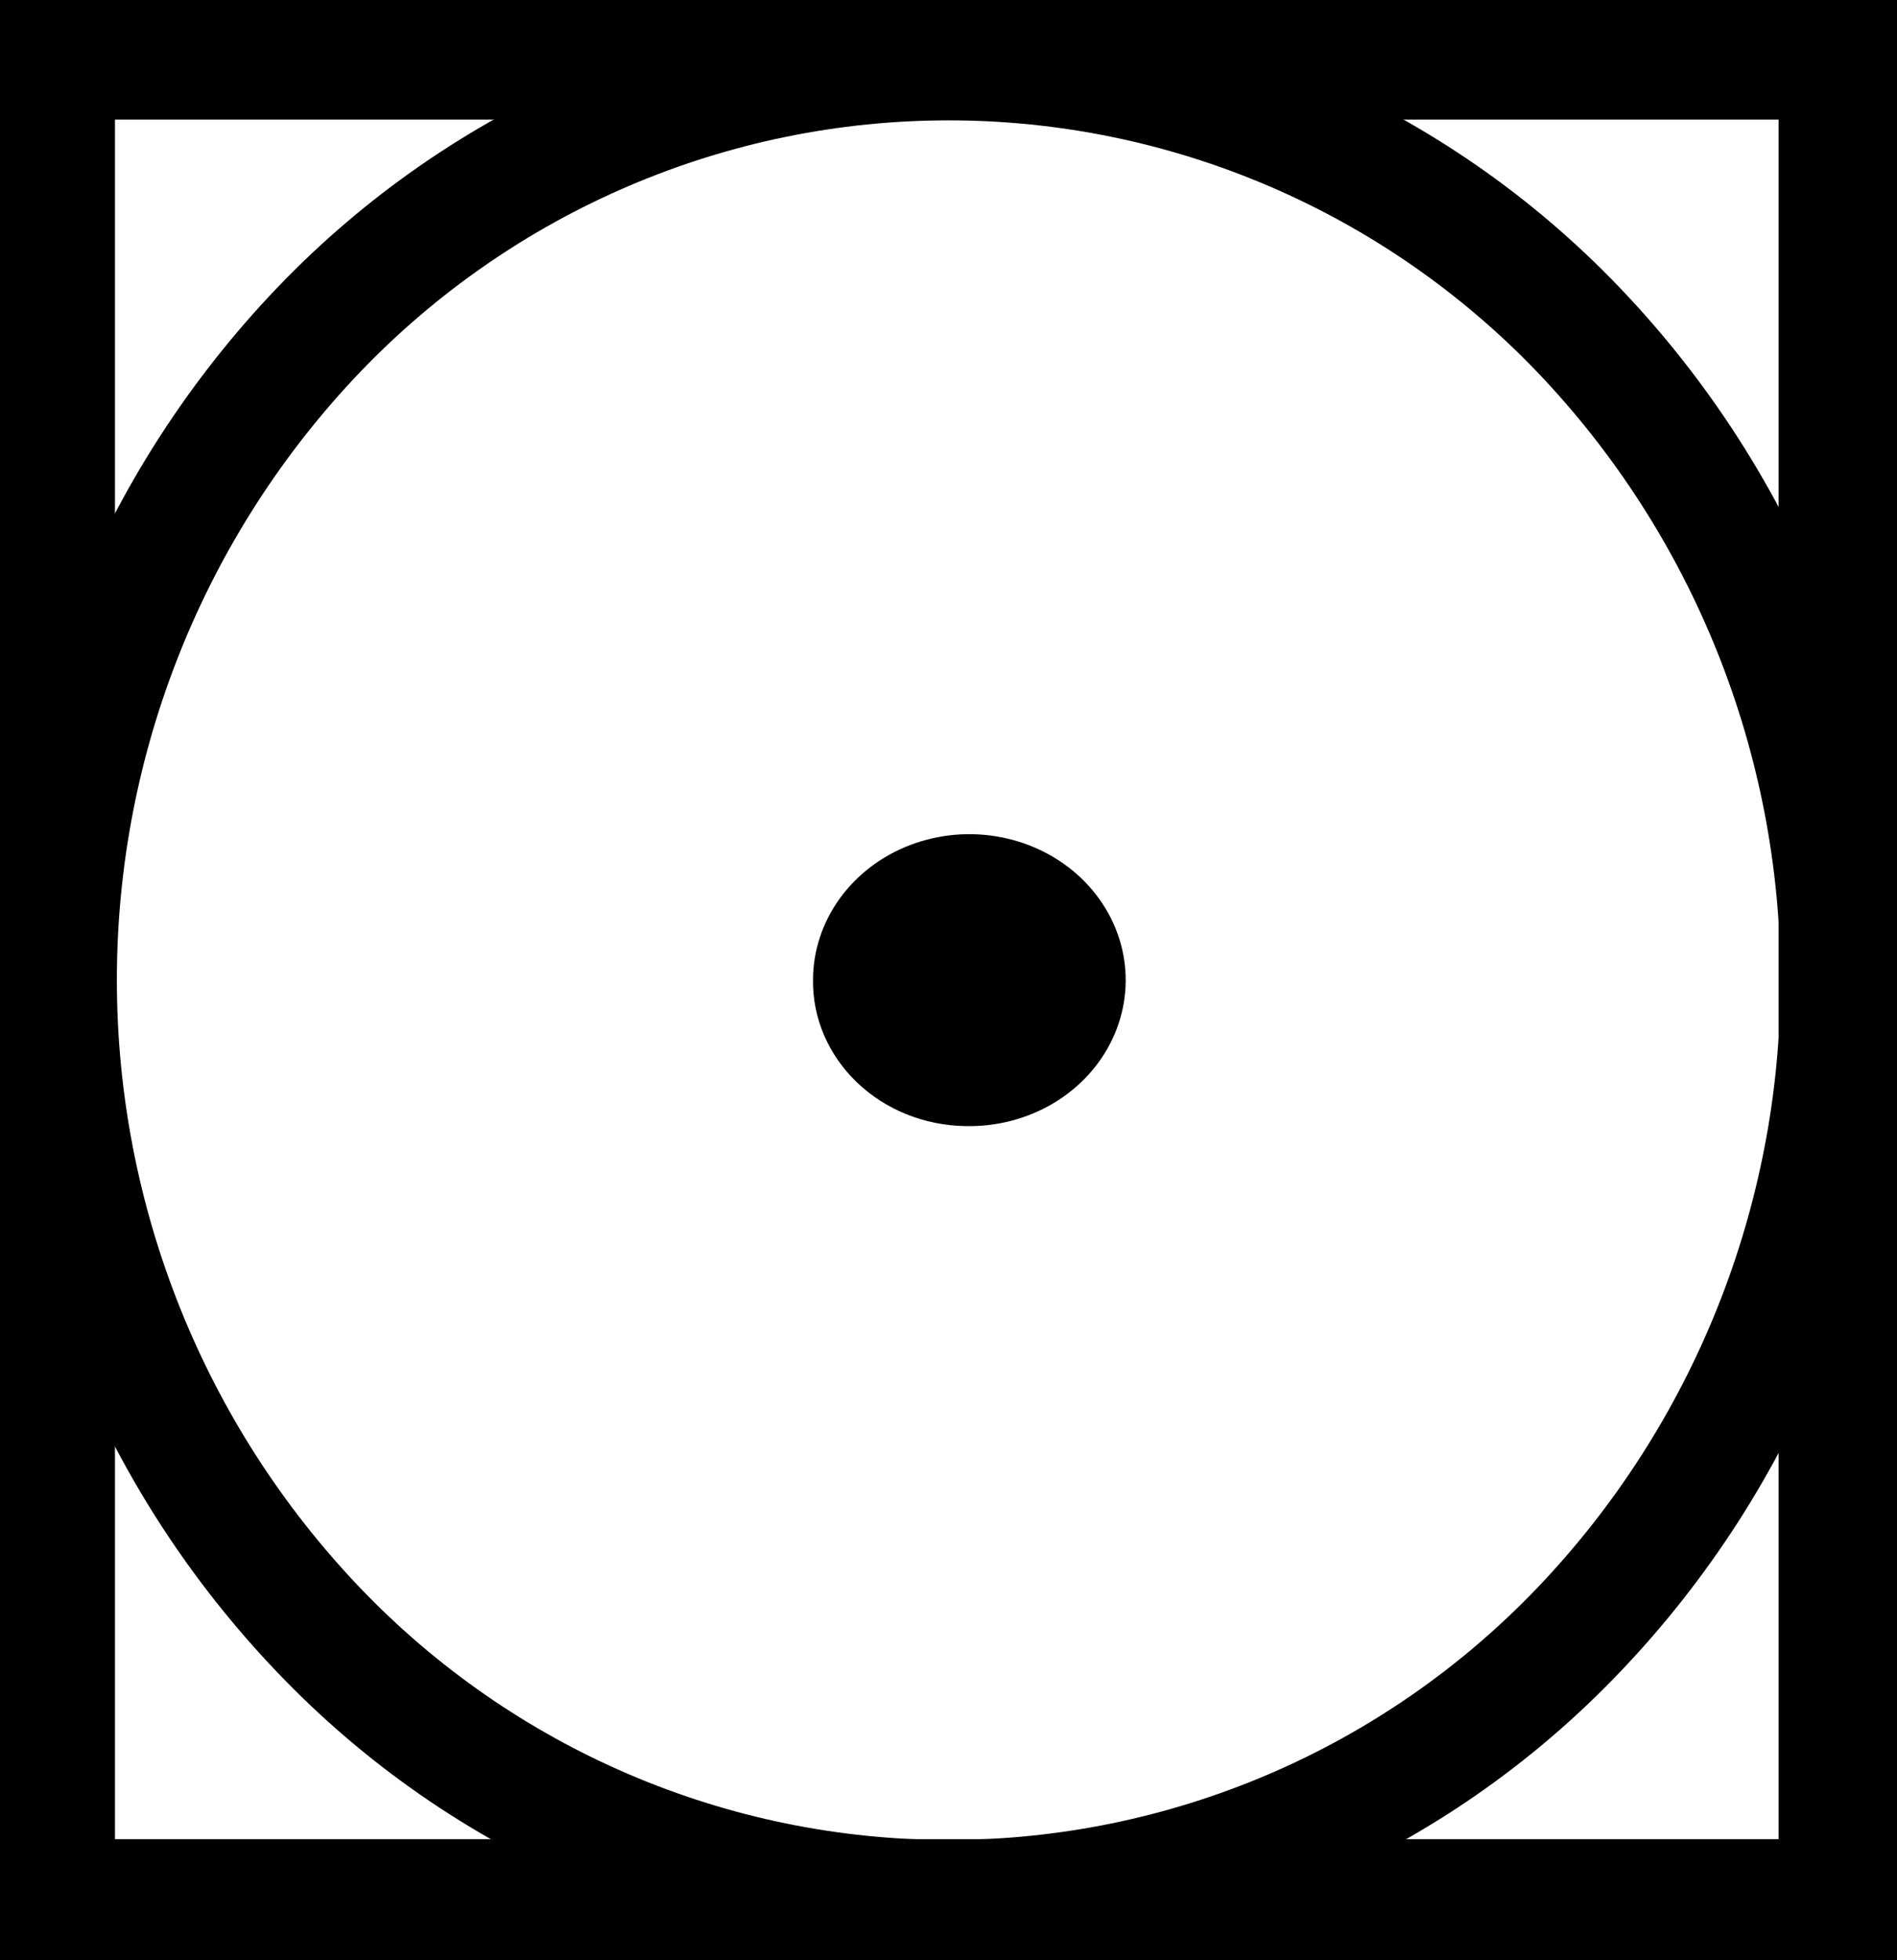
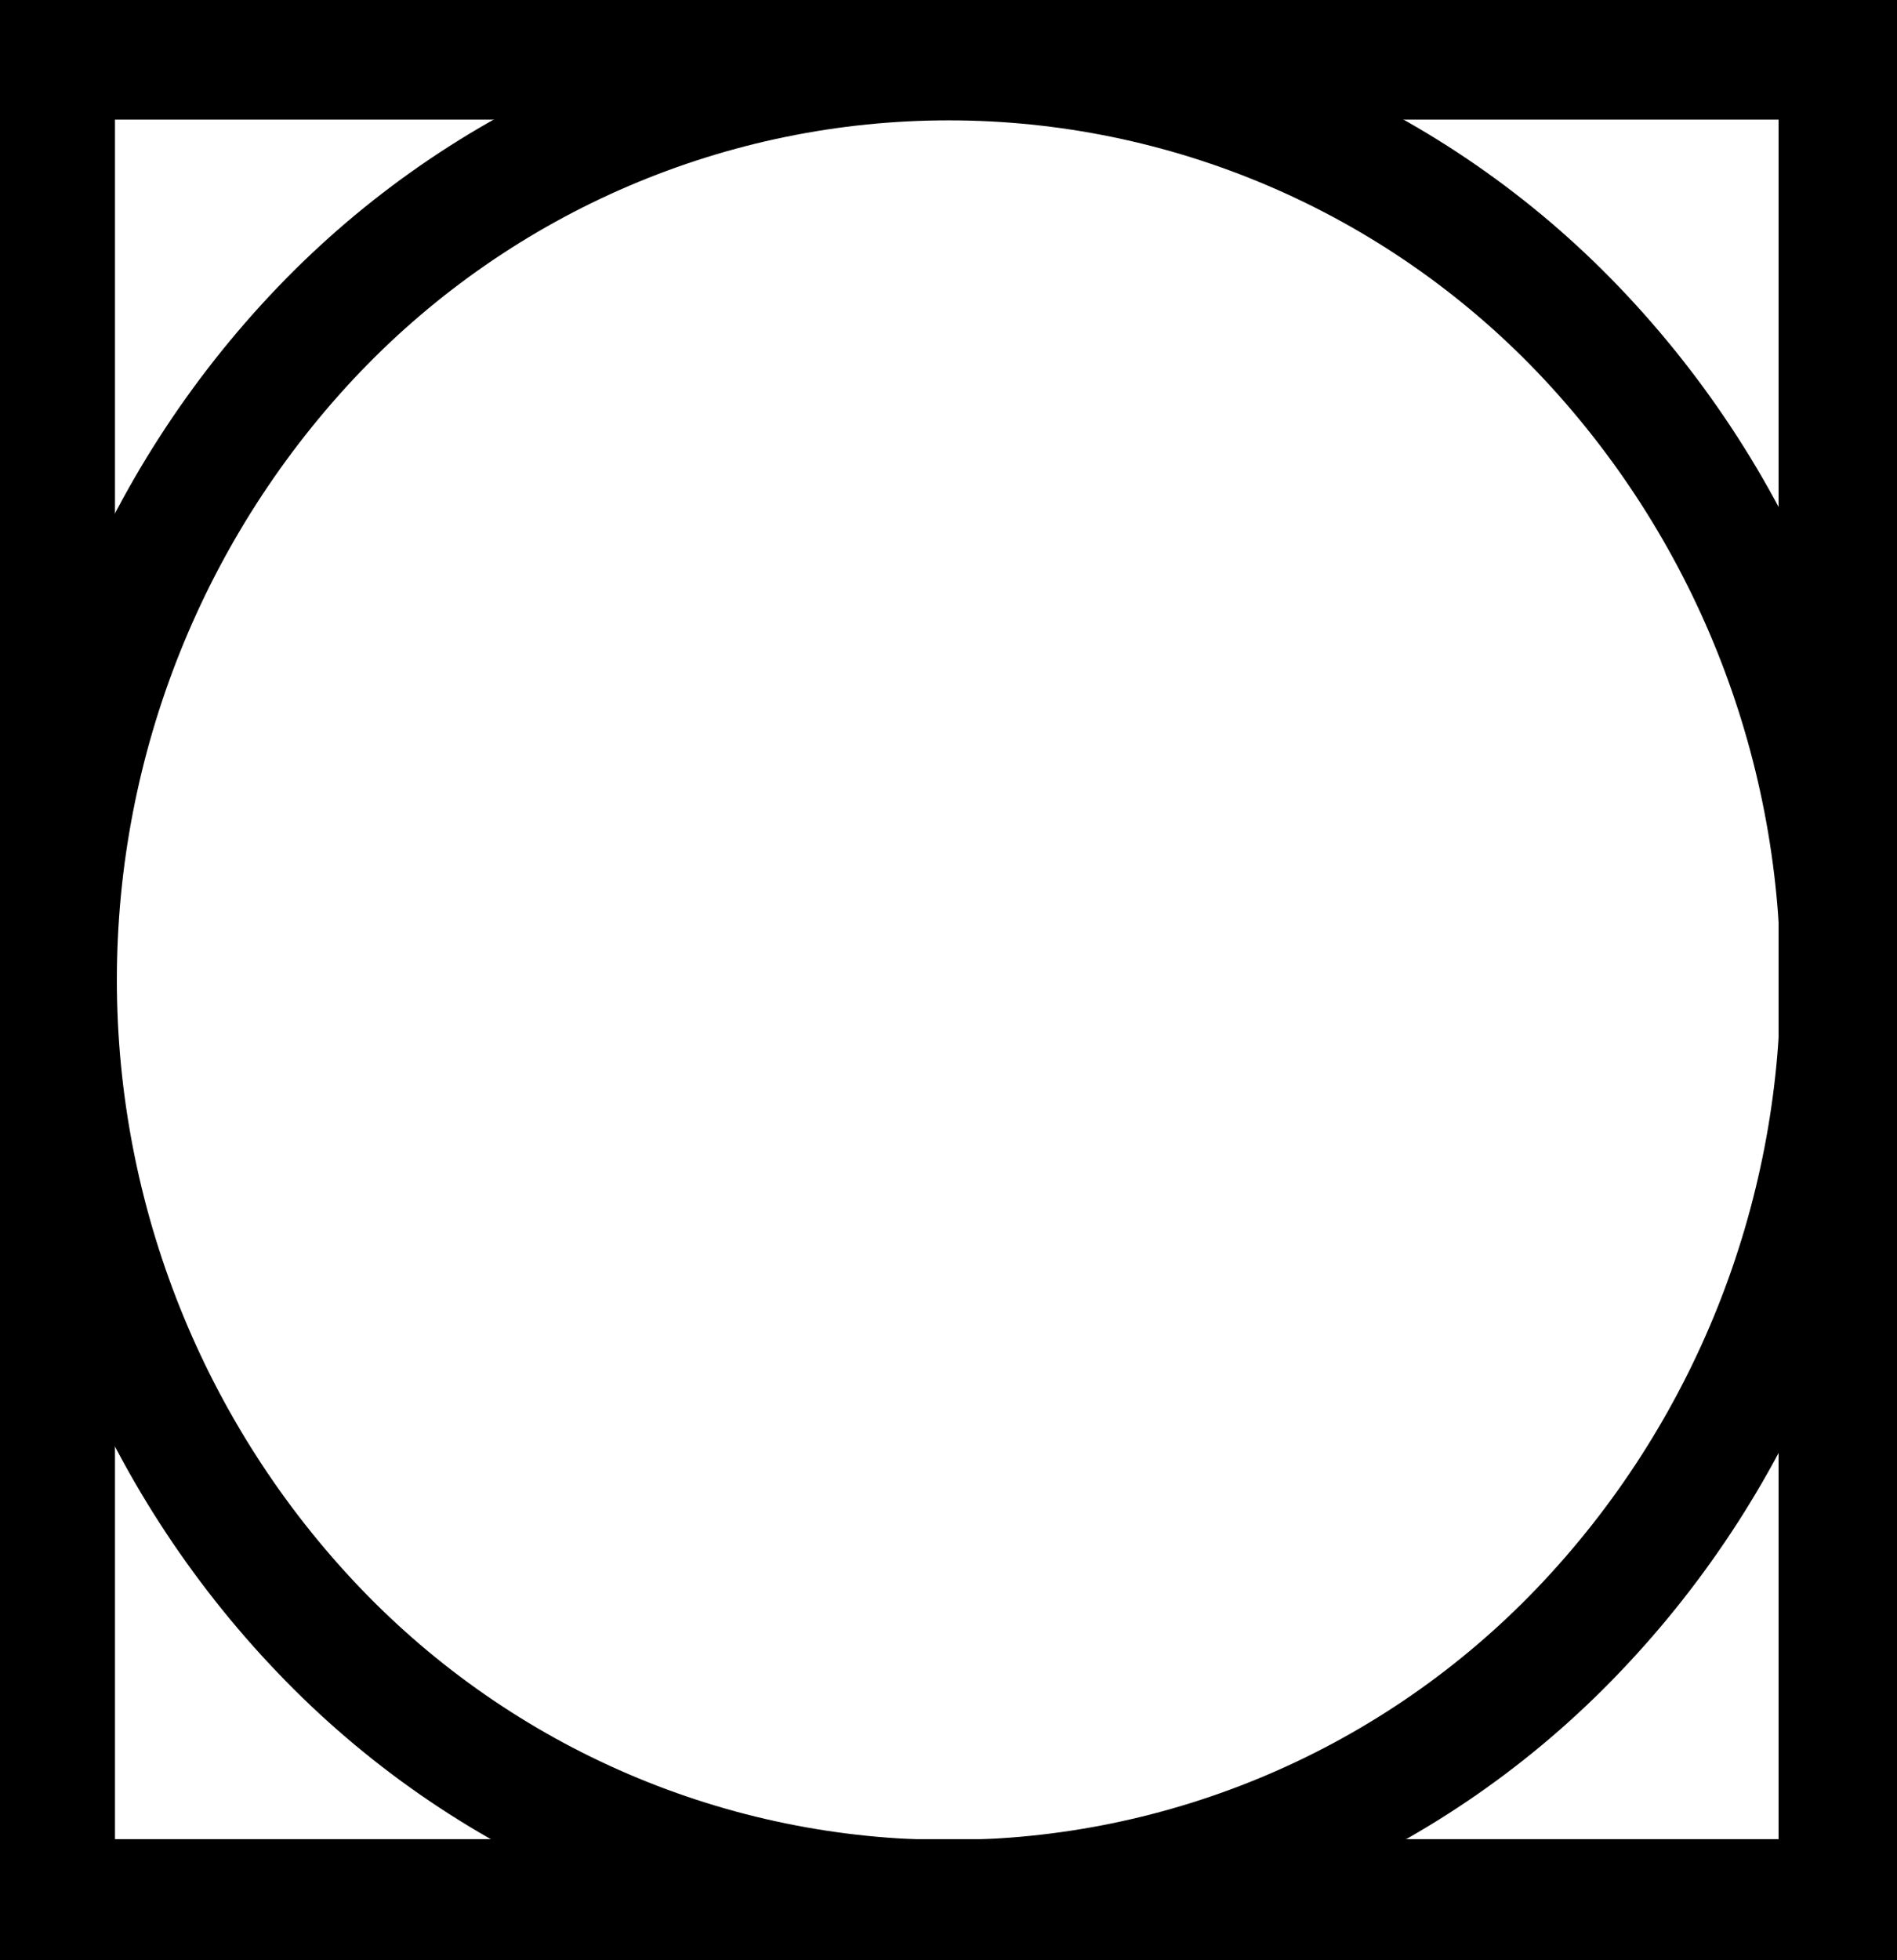
<svg xmlns="http://www.w3.org/2000/svg" width="91" height="94" viewBox="0 0 91 94" fill="none">
-   <path fill-rule="evenodd" clip-rule="evenodd" d="M46.289 53.997C47.781 54.036 49.251 53.659 50.512 52.914C51.773 52.169 52.767 51.09 53.367 49.815C53.967 48.54 54.146 47.127 53.881 45.756C53.615 44.386 52.918 43.12 51.878 42.121C50.838 41.123 49.503 40.436 48.043 40.15C46.582 39.863 45.064 39.99 43.681 40.513C42.298 41.037 41.114 41.934 40.28 43.089C39.447 44.244 39.001 45.605 39 46.997C38.981 48.825 39.737 50.586 41.102 51.897C42.467 53.208 44.331 53.963 46.289 53.997Z" fill="black" />
-   <path fill-rule="evenodd" clip-rule="evenodd" d="M2.758 0H91V94H0V0H2.758ZM85.319 5.735H5.515V88.191H85.319V5.735Z" fill="black" />
+   <path fill-rule="evenodd" clip-rule="evenodd" d="M2.758 0H91V94H0V0H2.758ZM85.319 5.735H5.515V88.191H85.319Z" fill="black" />
  <path fill-rule="evenodd" clip-rule="evenodd" d="M45.5 0C51.506 0.002 57.45 1.222 62.978 3.587C68.505 5.952 73.503 9.413 77.671 13.764C86.222 22.685 91 34.597 91 46.991C91 59.386 86.222 71.297 77.671 80.218C73.507 84.576 68.51 88.043 62.982 90.411C57.454 92.779 51.508 94 45.5 94C39.492 94 33.546 92.779 28.017 90.411C22.489 88.043 17.493 84.576 13.329 80.218C4.778 71.297 0 59.386 0 46.991C0 34.597 4.778 22.685 13.329 13.764C17.499 9.416 22.497 5.956 28.024 3.591C33.551 1.226 39.494 0.005 45.5 0ZM73.737 17.834C70.078 14.019 65.693 10.985 60.843 8.912C55.993 6.84 50.778 5.771 45.509 5.771C40.24 5.771 35.025 6.84 30.175 8.912C25.325 10.985 20.94 14.019 17.281 17.834C9.79 25.669 5.606 36.119 5.606 46.991C5.606 57.864 9.79 68.314 17.281 76.148C20.938 79.968 25.322 83.007 30.172 85.082C35.022 87.158 40.239 88.228 45.509 88.228C50.78 88.228 55.996 87.158 60.846 85.082C65.696 83.007 70.081 79.968 73.737 76.148C81.228 68.314 85.412 57.864 85.412 46.991C85.412 36.119 81.228 25.669 73.737 17.834Z" fill="black" />
</svg>